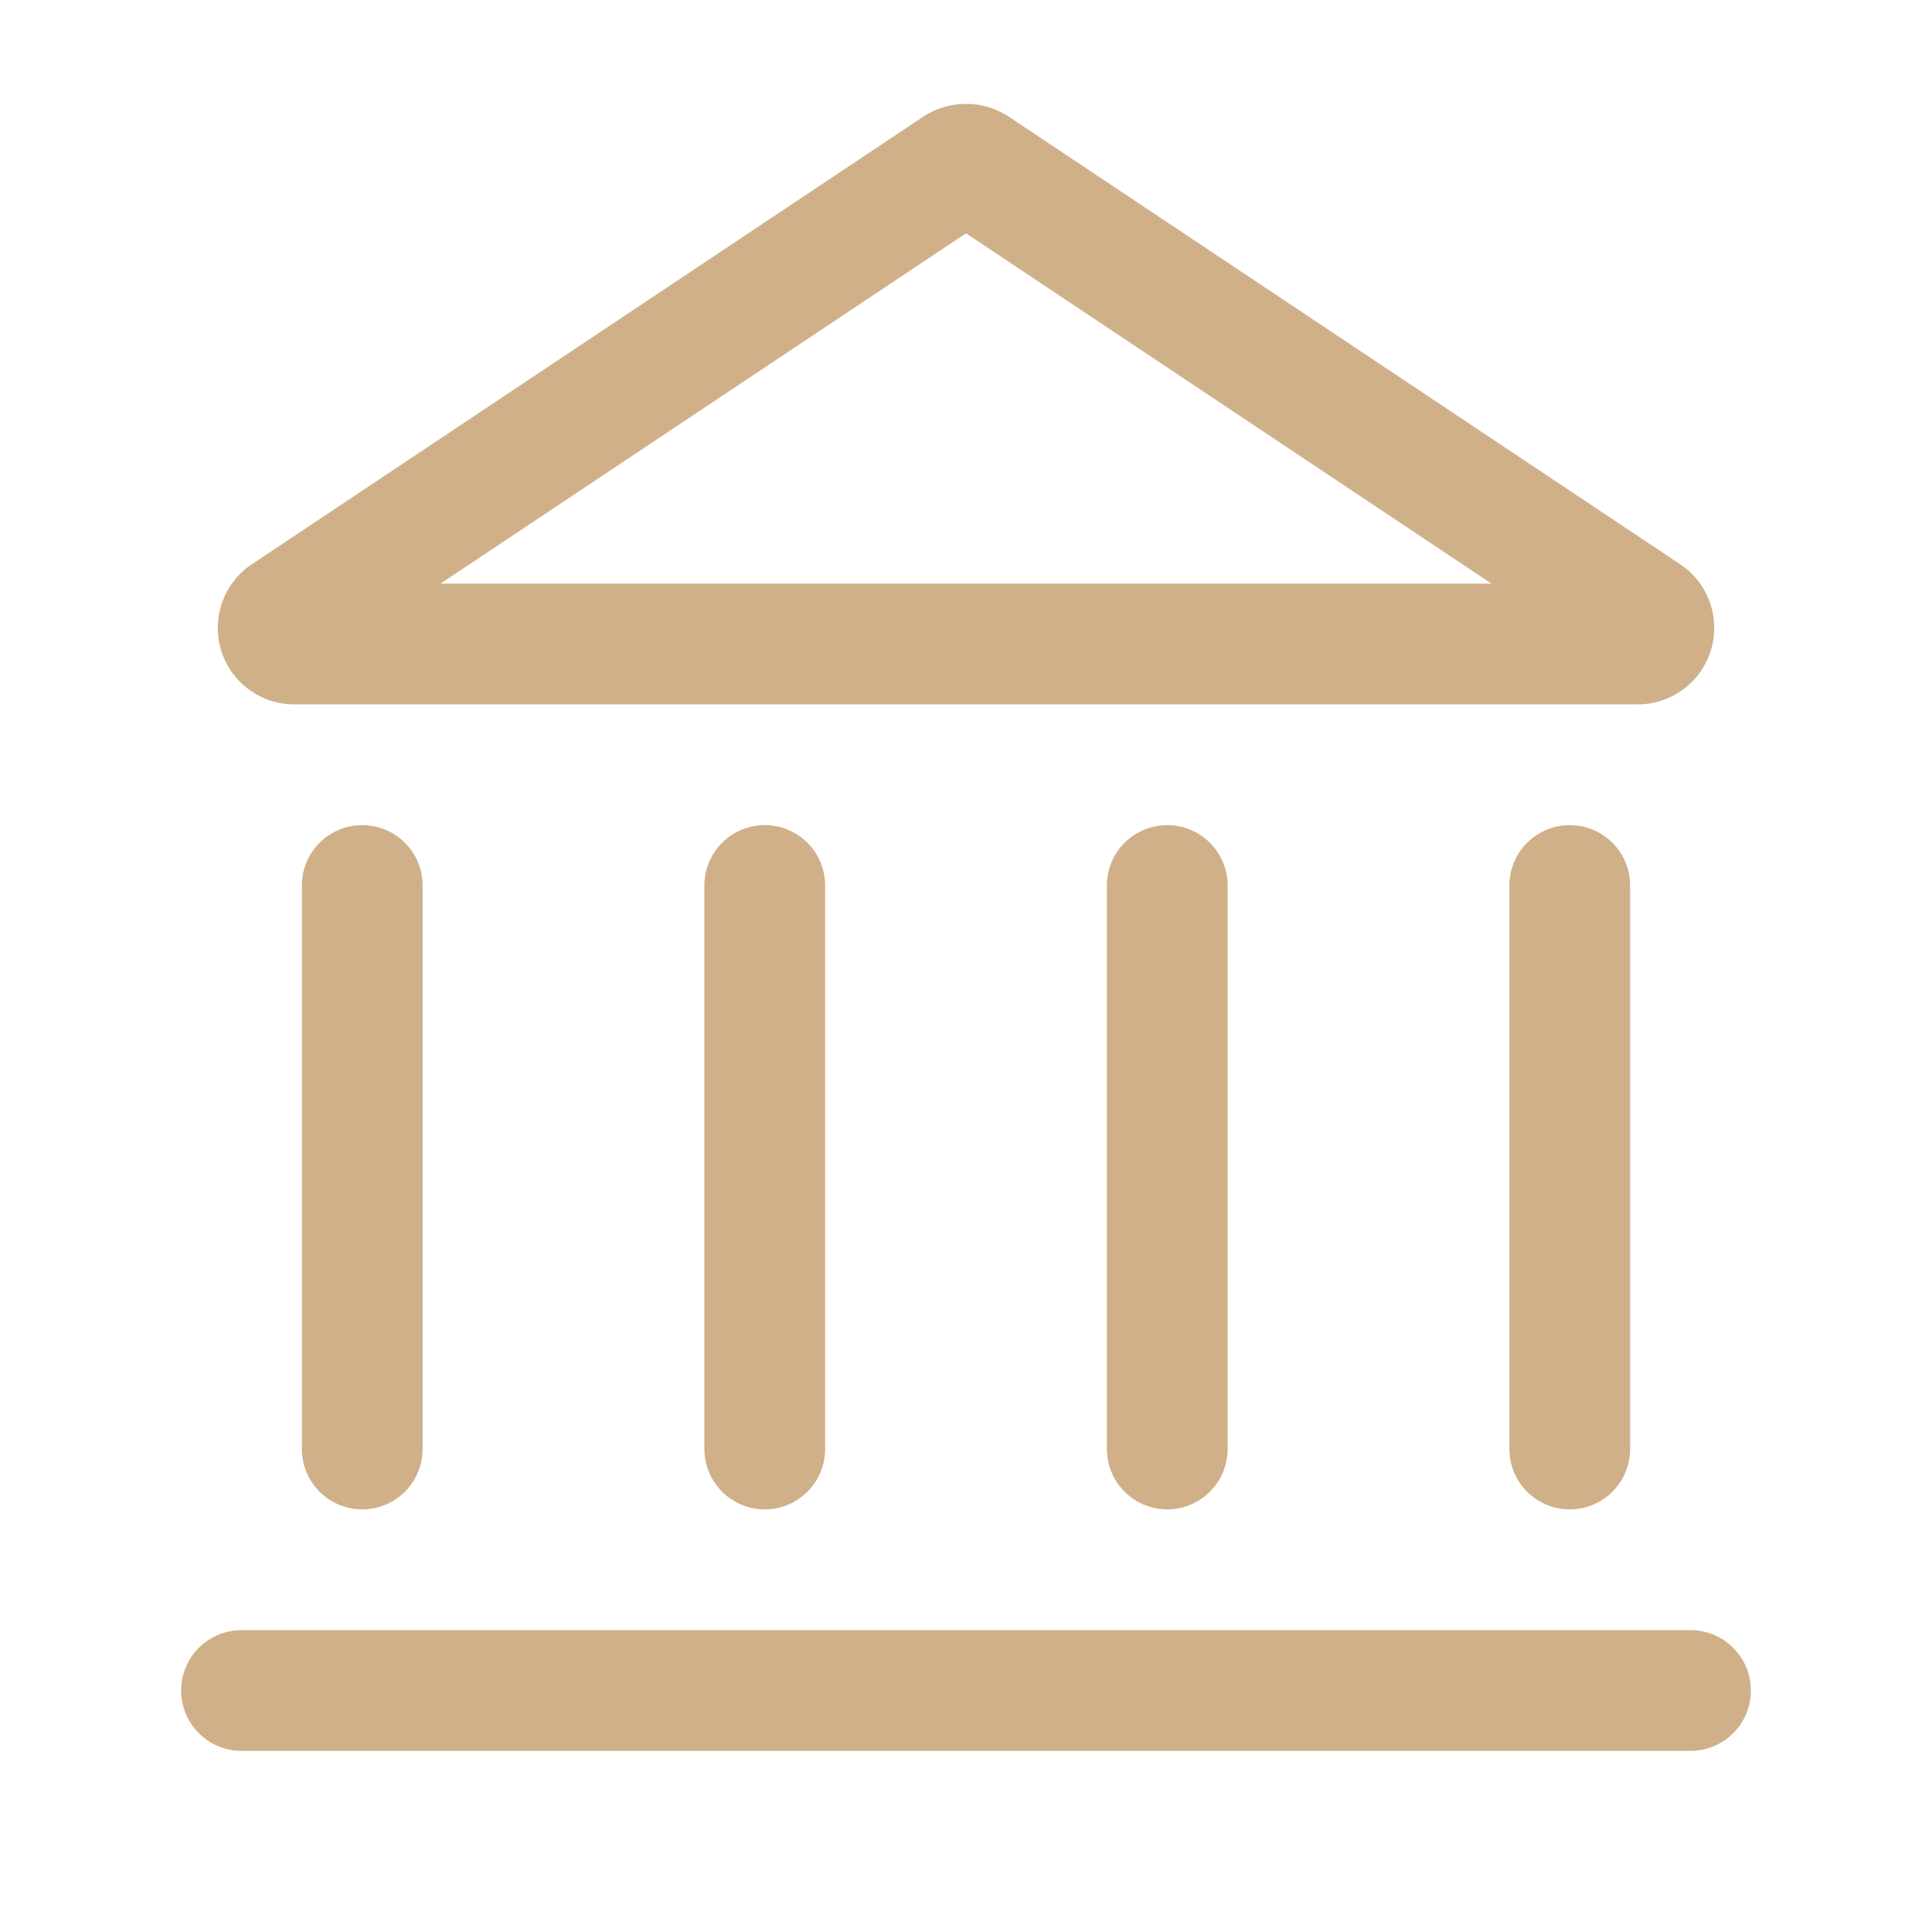
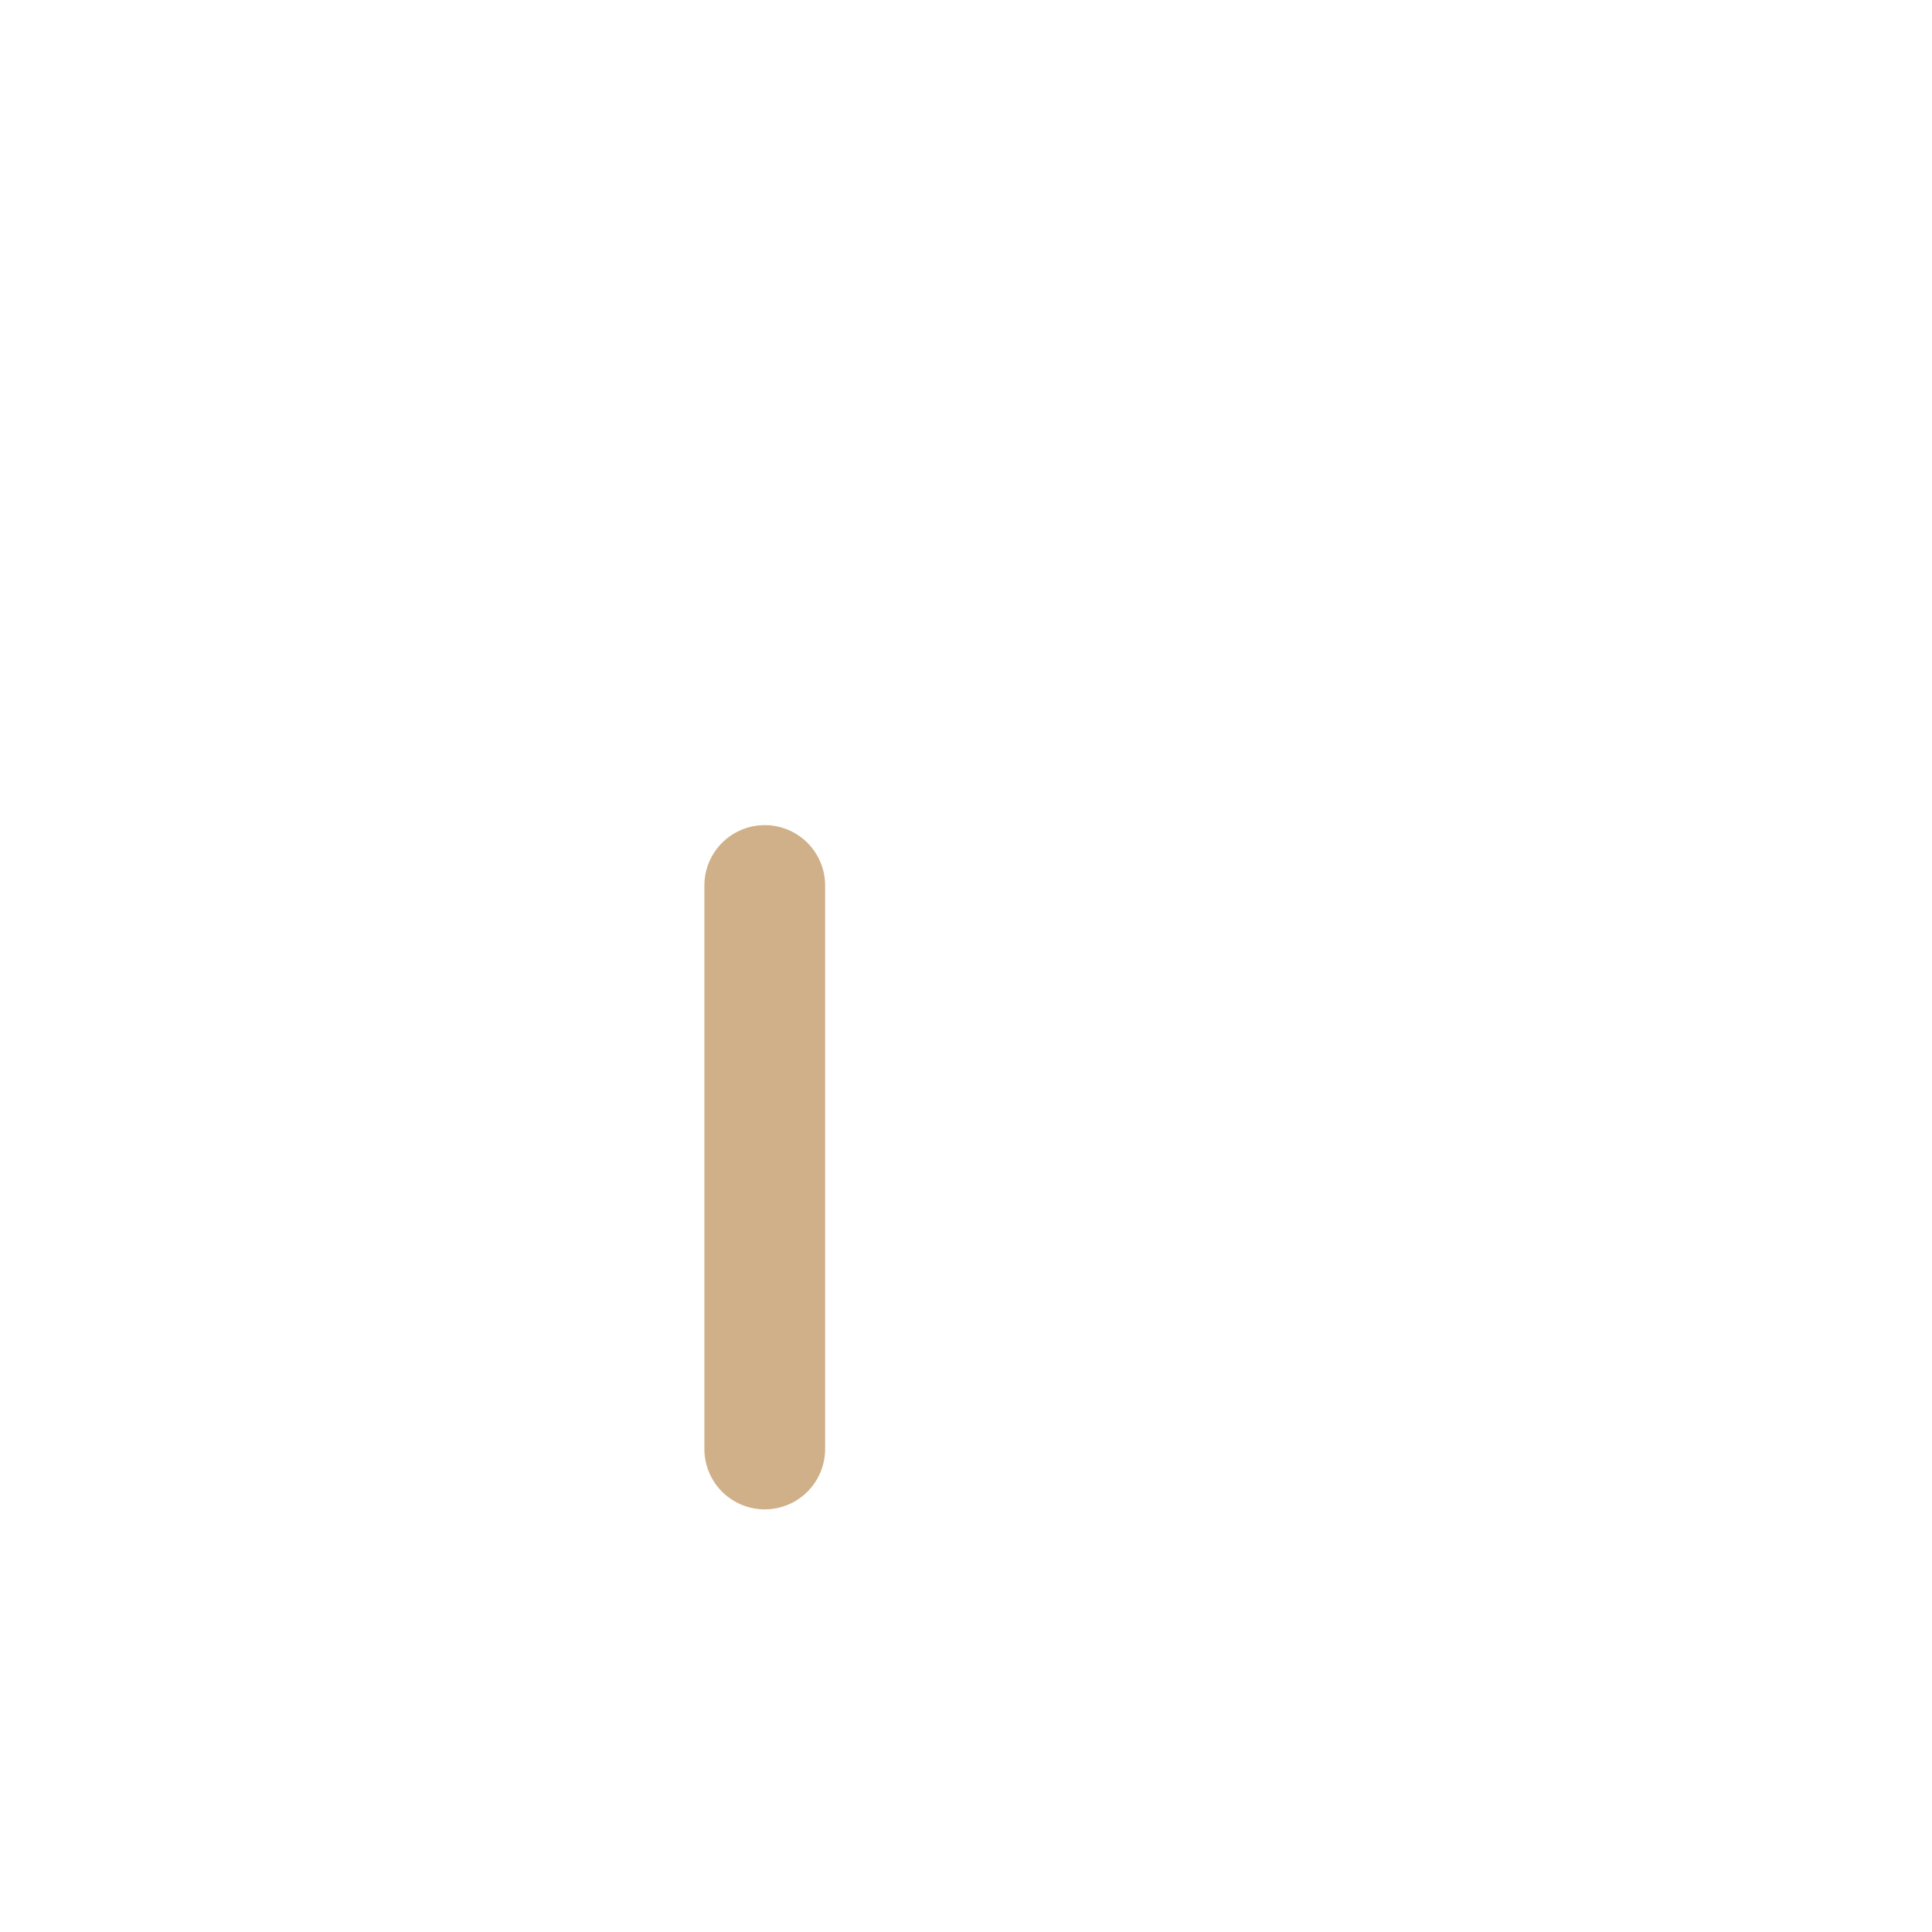
<svg xmlns="http://www.w3.org/2000/svg" width="24px" height="24px" viewBox="0 0 24 24">
  <defs>
    <style>.cls-1,.cls-2{fill:none;stroke:rgb(208, 176, 137);stroke-linecap:round;stroke-linejoin:round;stroke-width:1.5px;}.cls-1{fill-rule:evenodd;}</style>
  </defs>
  <g id="ic-places-court">
-     <path class="cls-1" d="M11.89,2.07,3.55,7.63A.2.2,0,0,0,3.66,8H20.34a.2.2,0,0,0,.11-.37L12.11,2.07A.22.22,0,0,0,11.89,2.07Z" />
-     <line class="cls-2" x1="3" y1="21" x2="21" y2="21" />
-     <line class="cls-2" x1="4.5" y1="11" x2="4.5" y2="18" />
    <line class="cls-2" x1="9.5" y1="11" x2="9.5" y2="18" />
-     <line class="cls-2" x1="14.5" y1="11" x2="14.5" y2="18" />
-     <line class="cls-2" x1="19.5" y1="11" x2="19.5" y2="18" />
  </g>
</svg>